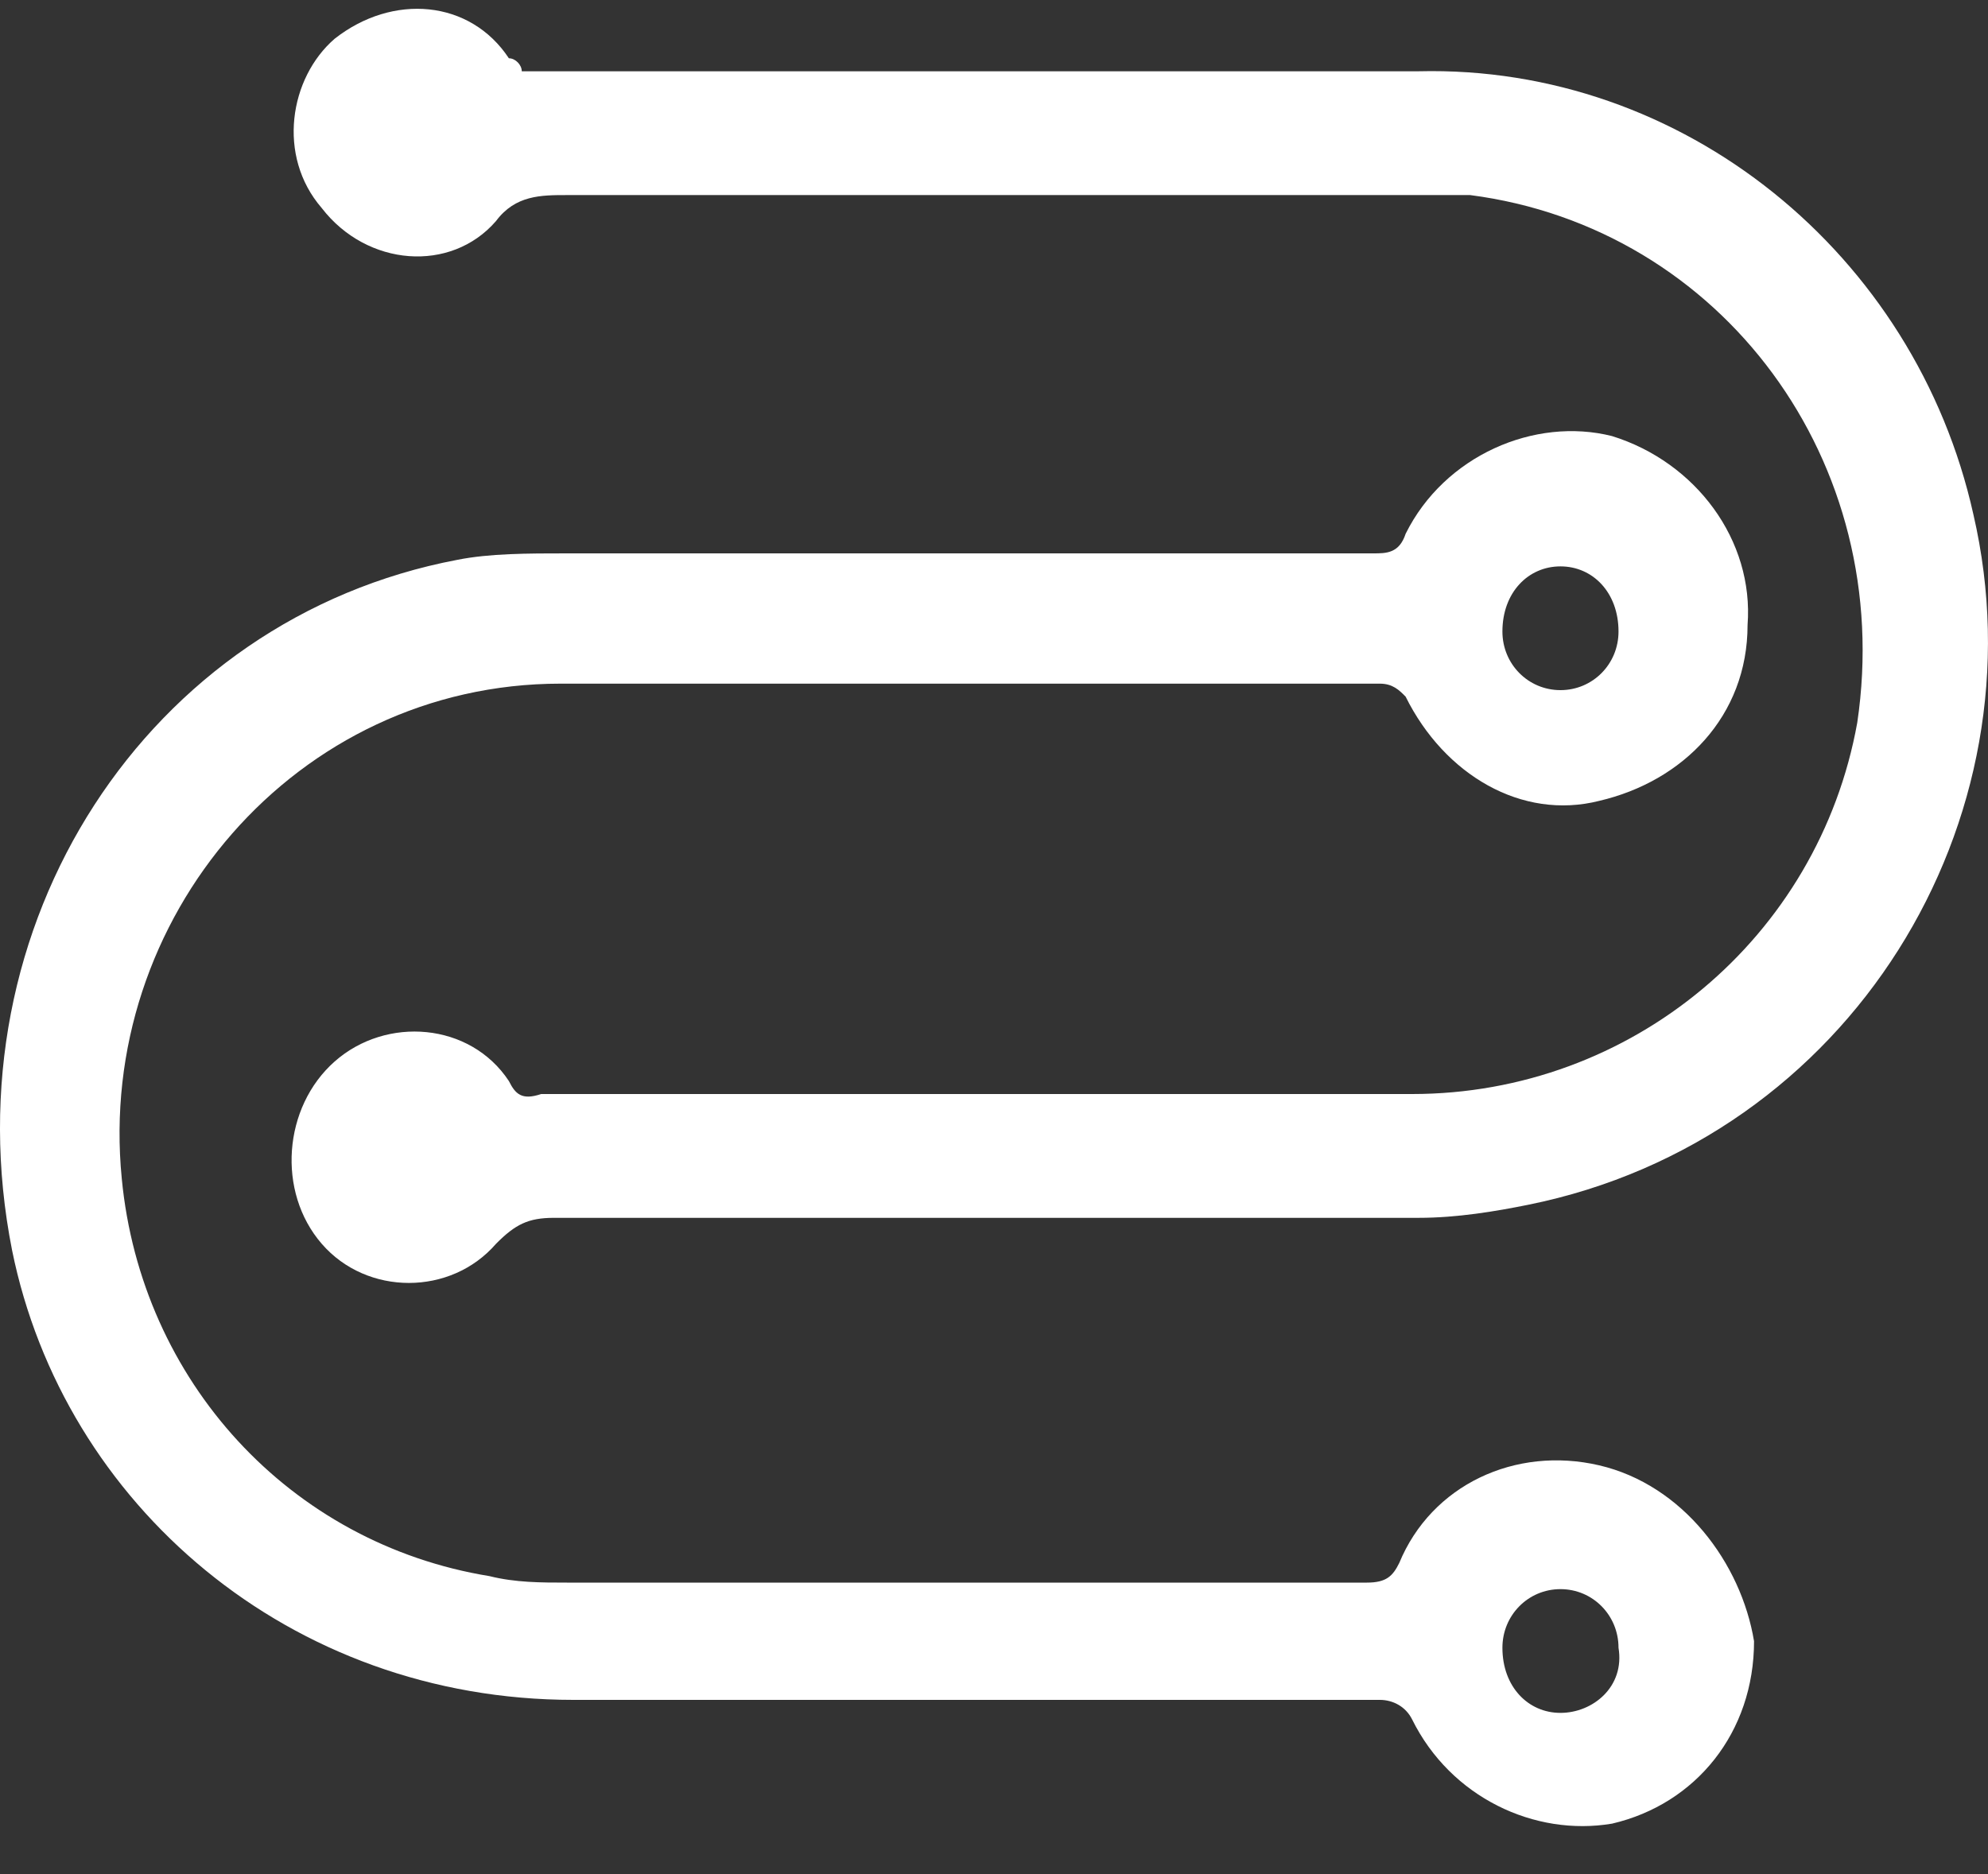
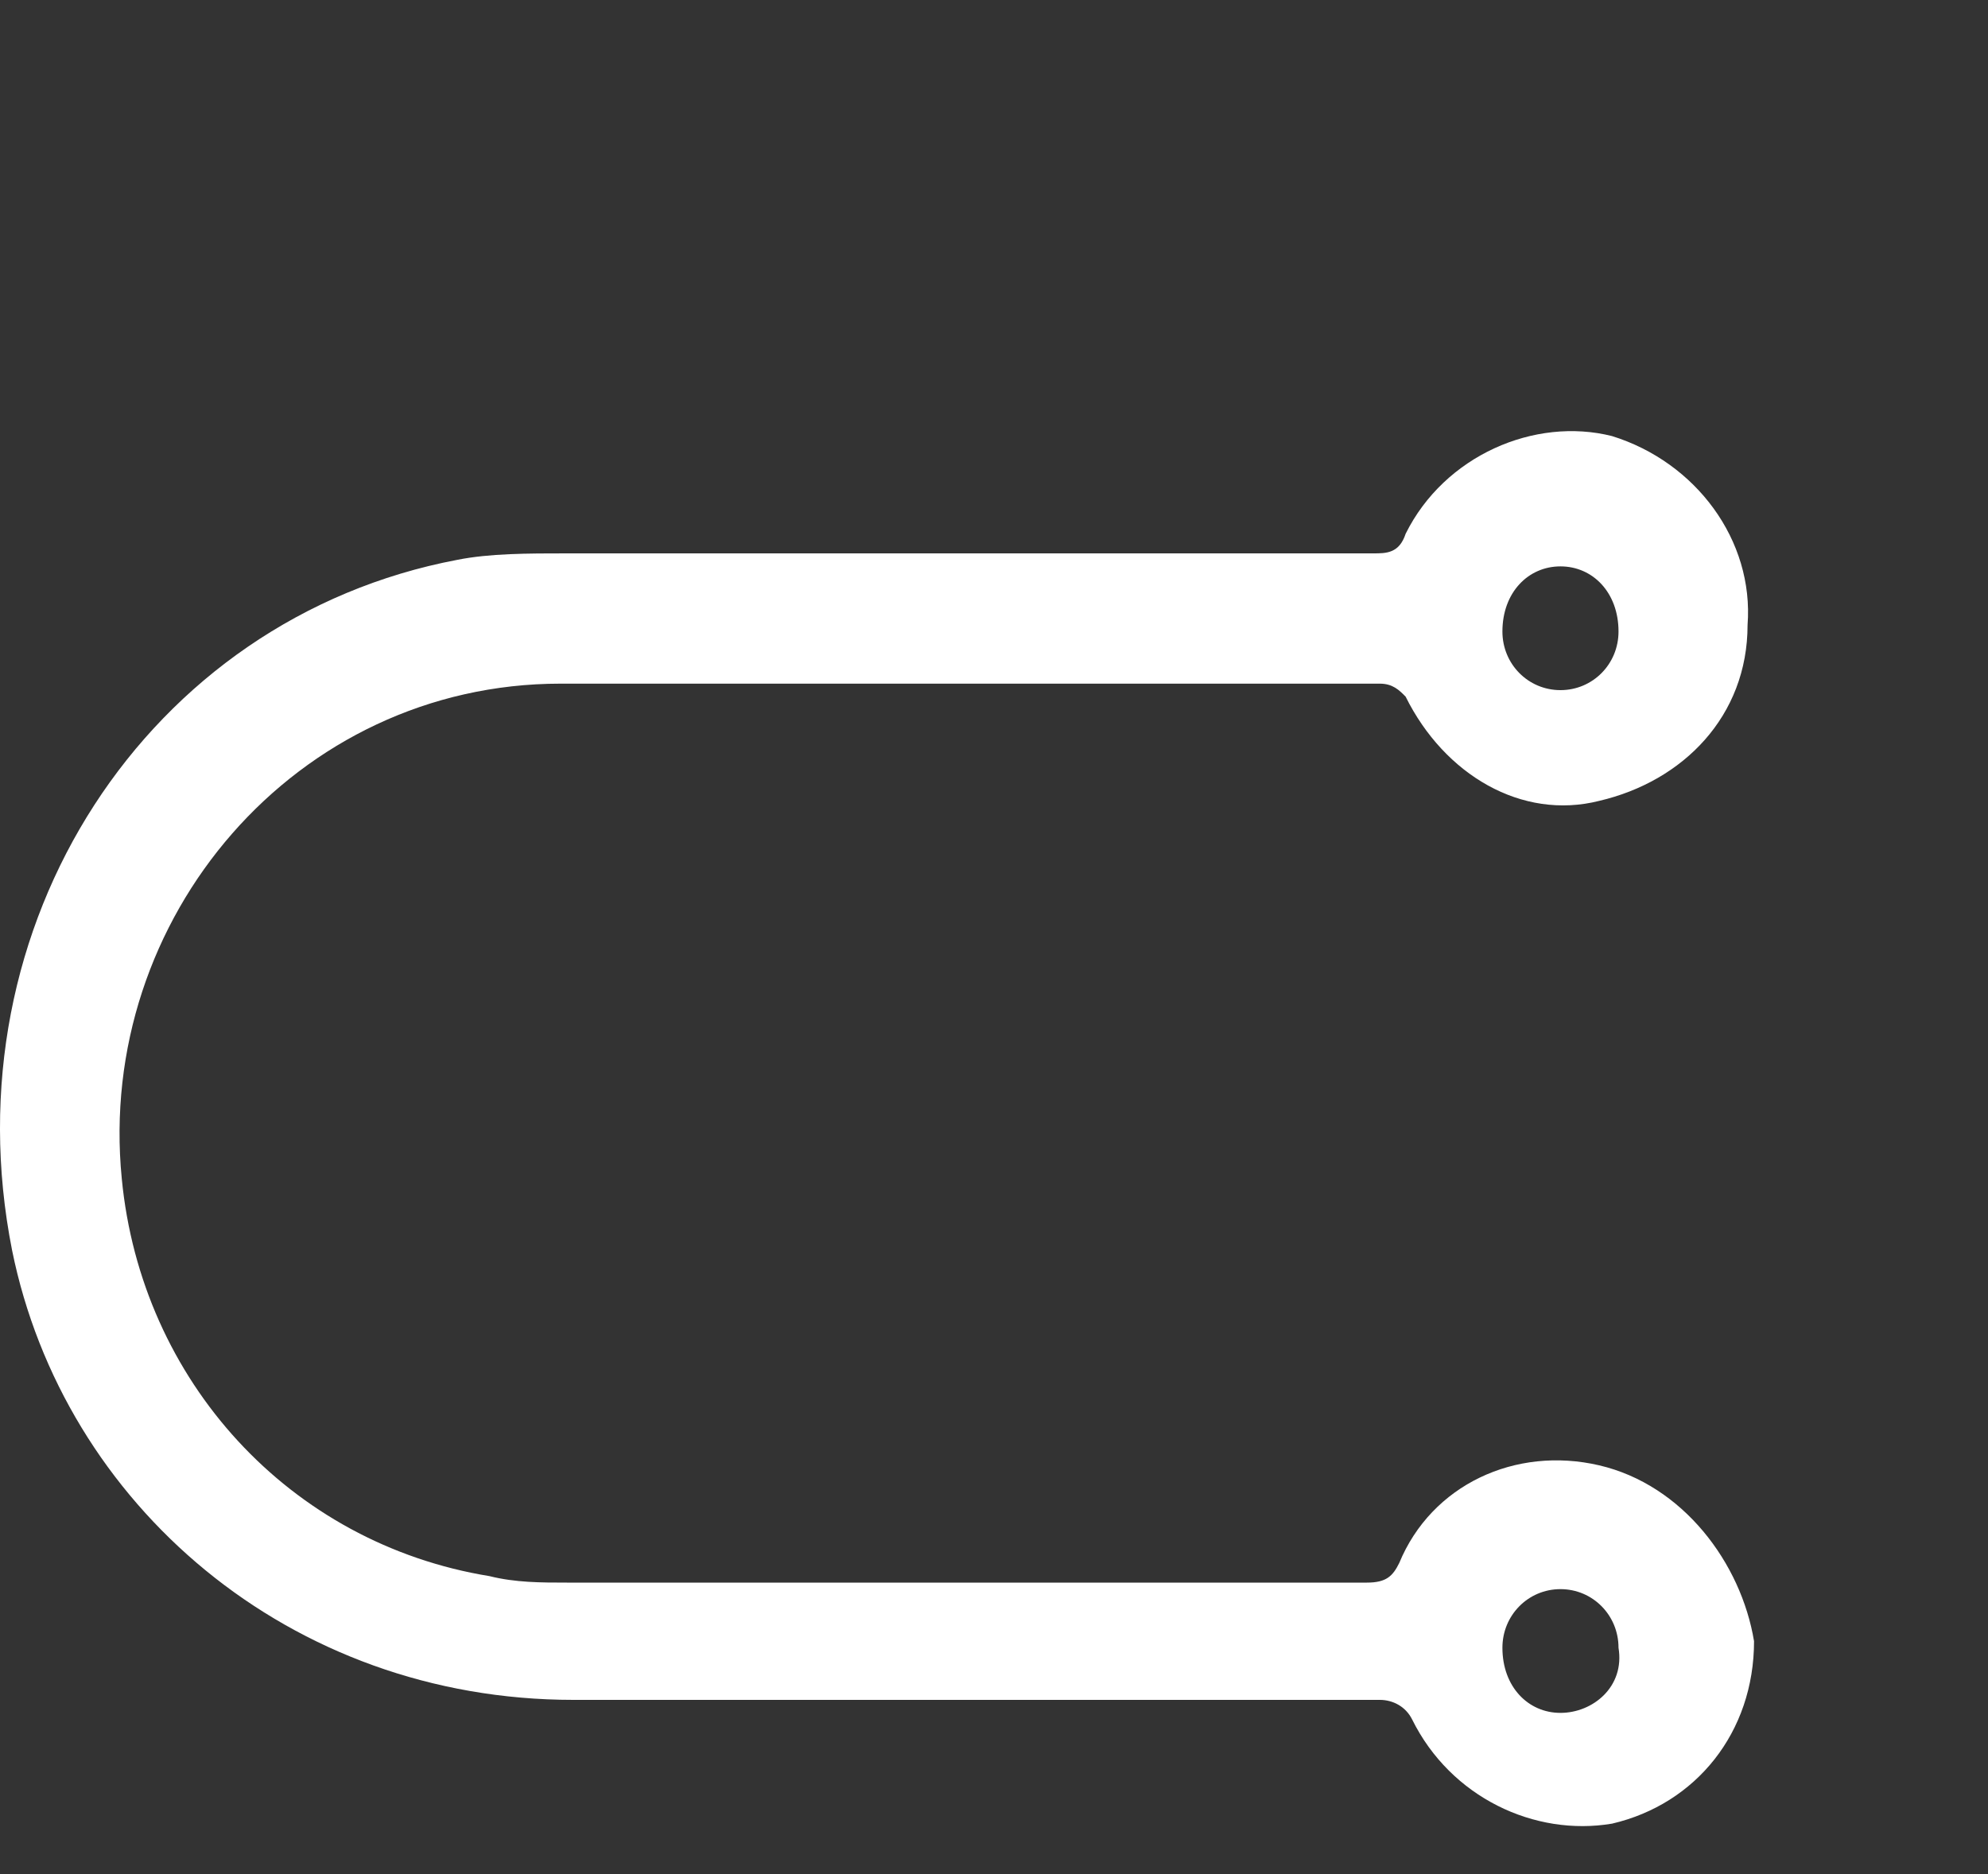
<svg xmlns="http://www.w3.org/2000/svg" width="35" height="33" viewBox="0 0 35 33" fill="none">
  <rect x="0" y="0" width="35" height="33" fill="#333333" stroke="none" />
  <path d="M28.155 25.802C26.678 25.458 25.201 26.147 24.634 27.523C24.52 27.753 24.406 27.867 24.066 27.867C21.567 27.867 19.068 27.867 16.569 27.867C14.411 27.867 12.139 27.867 9.981 27.867C9.527 27.867 9.073 27.867 8.618 27.753C5.097 27.179 2.485 24.311 2.144 20.755C1.69 16.167 5.211 12.038 9.868 12.038C14.638 12.038 19.522 12.038 24.293 12.038C24.52 12.038 24.634 12.152 24.747 12.267C25.429 13.643 26.792 14.447 28.155 14.102C29.631 13.758 30.767 12.611 30.767 11.005C30.881 9.514 29.858 8.138 28.382 7.679C27.019 7.335 25.429 8.023 24.747 9.399C24.634 9.744 24.406 9.744 24.179 9.744C19.409 9.744 14.752 9.744 9.981 9.744C9.3 9.744 8.618 9.744 8.05 9.858C2.598 10.891 -0.923 16.282 0.213 22.017C1.122 26.491 5.097 29.932 10.095 29.932C14.865 29.932 19.522 29.932 24.293 29.932C24.52 29.932 24.747 30.047 24.861 30.276C25.542 31.652 27.019 32.341 28.382 32.111C29.858 31.767 30.881 30.505 30.881 28.899C30.654 27.523 29.631 26.147 28.155 25.802ZM27.473 9.973C28.041 9.973 28.495 10.432 28.495 11.12C28.495 11.694 28.041 12.152 27.473 12.152C26.905 12.152 26.451 11.694 26.451 11.12C26.451 10.432 26.905 9.973 27.473 9.973ZM27.473 30.161C26.905 30.161 26.451 29.703 26.451 29.014C26.451 28.441 26.905 27.982 27.473 27.982C28.041 27.982 28.495 28.441 28.495 29.014C28.609 29.703 28.041 30.161 27.473 30.161Z" fill="white" />
-   <path d="M34.742 9.055C33.72 4.467 29.631 1.141 24.974 1.255C19.977 1.255 14.979 1.255 10.095 1.255C9.754 1.255 9.527 1.255 9.186 1.255C9.186 1.141 9.073 1.026 8.959 1.026C8.277 -0.007 6.914 -0.121 5.892 0.682C5.097 1.37 4.87 2.746 5.665 3.664C6.46 4.696 7.937 4.811 8.732 3.893C9.073 3.435 9.527 3.435 9.981 3.435C14.979 3.435 19.863 3.435 24.861 3.435C25.201 3.435 25.542 3.435 25.883 3.435C30.313 4.008 33.38 8.138 32.698 12.726C32.017 16.511 28.723 19.264 24.861 19.264C19.863 19.264 14.979 19.264 9.981 19.264C9.868 19.264 9.64 19.264 9.527 19.264C9.186 19.379 9.073 19.264 8.959 19.035C8.277 18.002 6.801 17.888 5.892 18.691C4.984 19.494 4.87 20.985 5.665 21.902C6.46 22.82 7.937 22.82 8.732 21.902C9.073 21.558 9.3 21.444 9.754 21.444C14.865 21.444 19.977 21.444 24.974 21.444C25.656 21.444 26.337 21.329 26.905 21.214C32.584 20.067 35.992 14.447 34.742 9.055Z" fill="white" />
</svg>